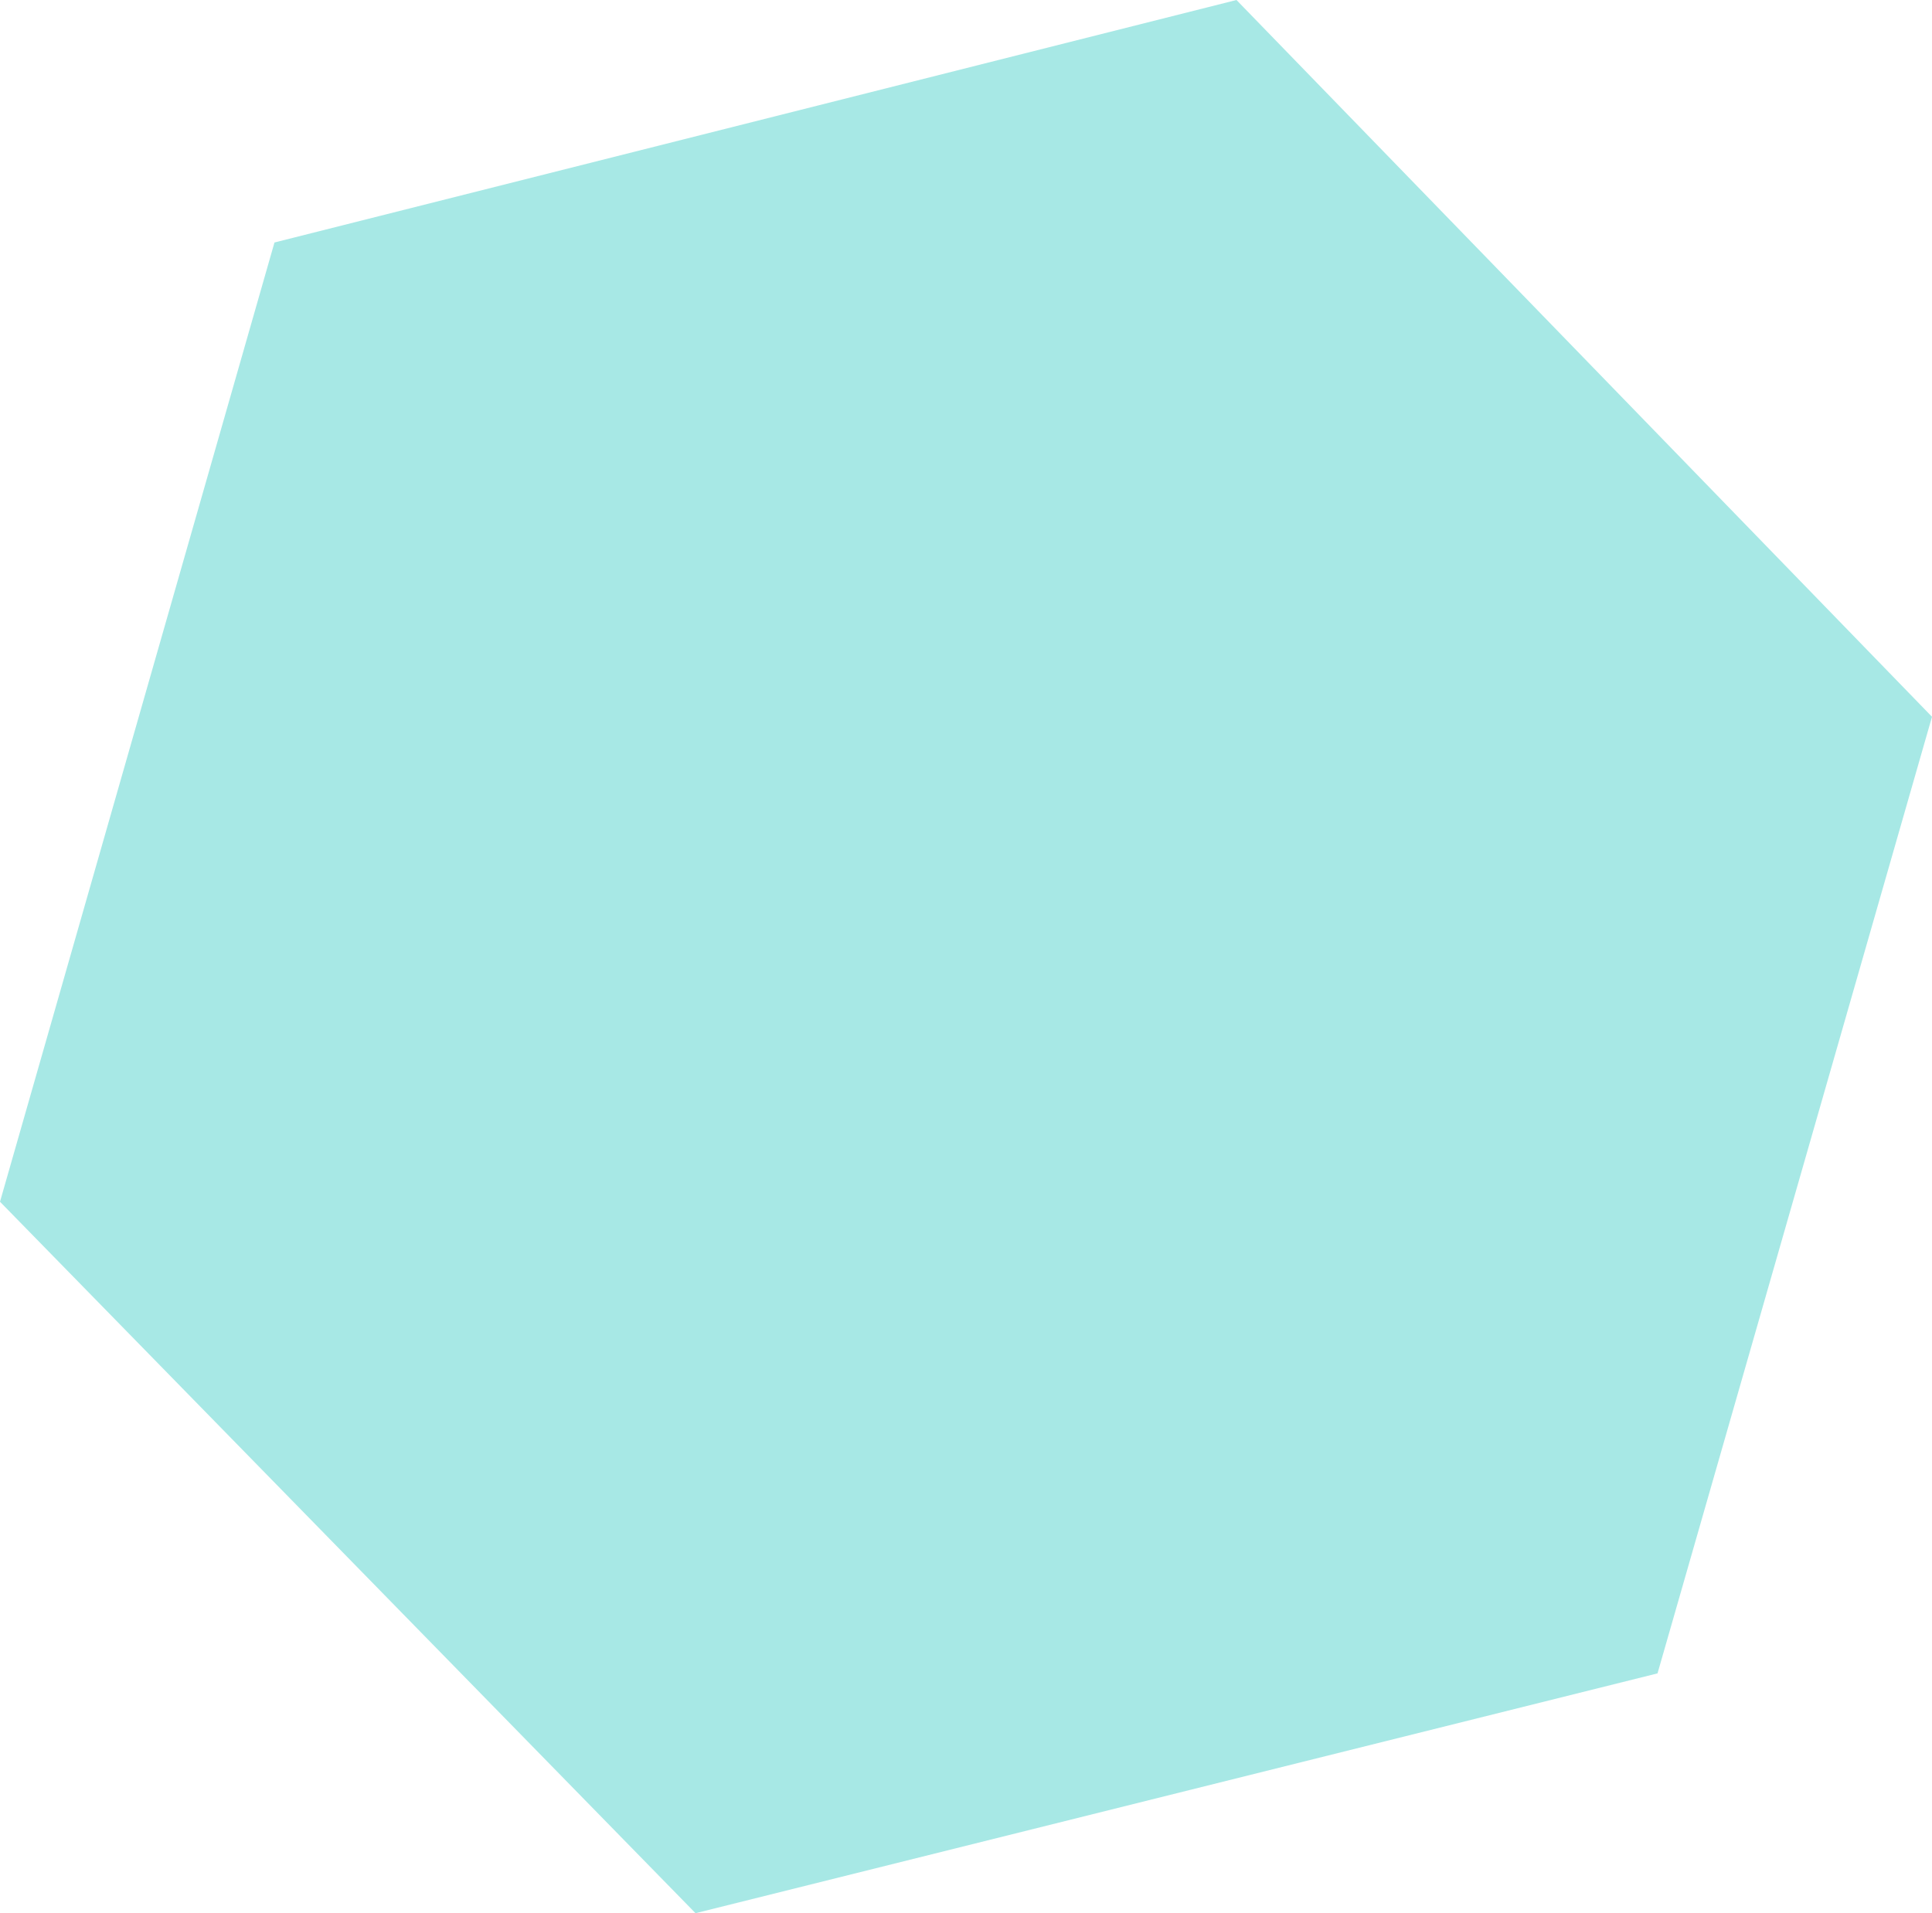
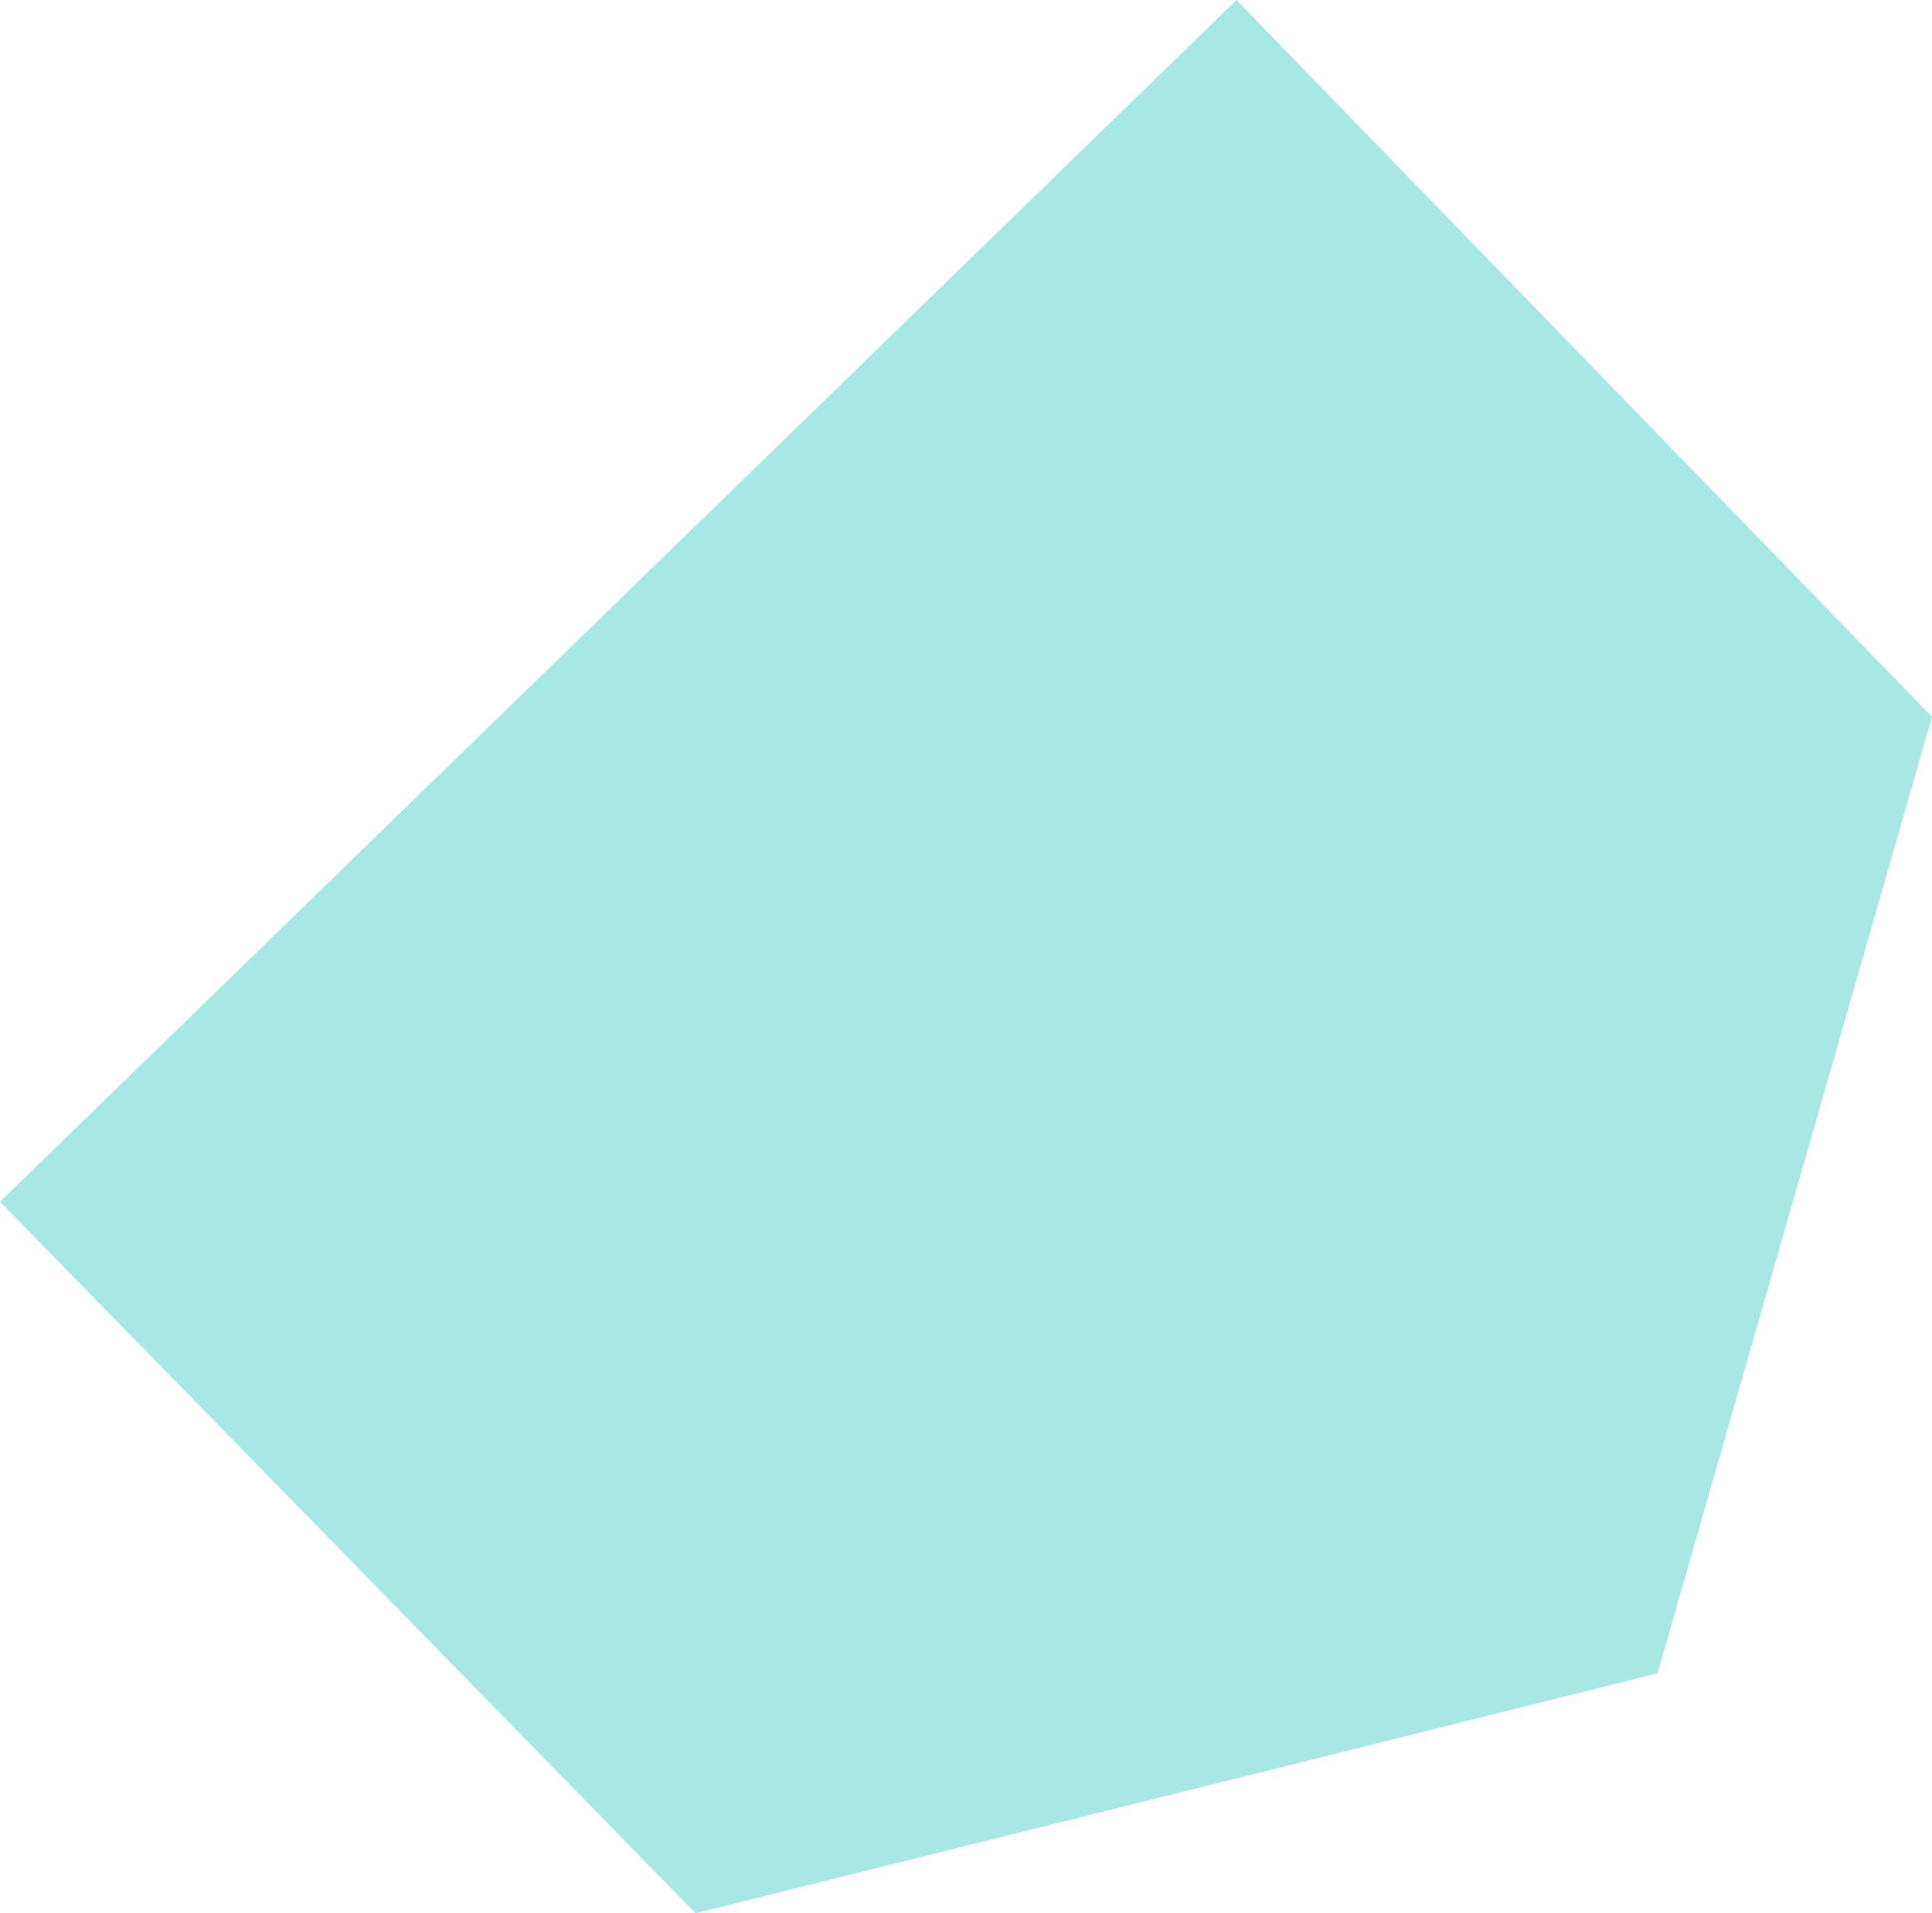
<svg xmlns="http://www.w3.org/2000/svg" width="421" height="417" viewBox="0 0 421 417" fill="none">
-   <path d="M151.56 417L0 261.932L59.811 52.851L269.44 0L421 156.23L361.189 364.73L151.56 417Z" fill="#A7E8E5" />
+   <path d="M151.56 417L0 261.932L269.44 0L421 156.23L361.189 364.73L151.56 417Z" fill="#A7E8E5" />
</svg>